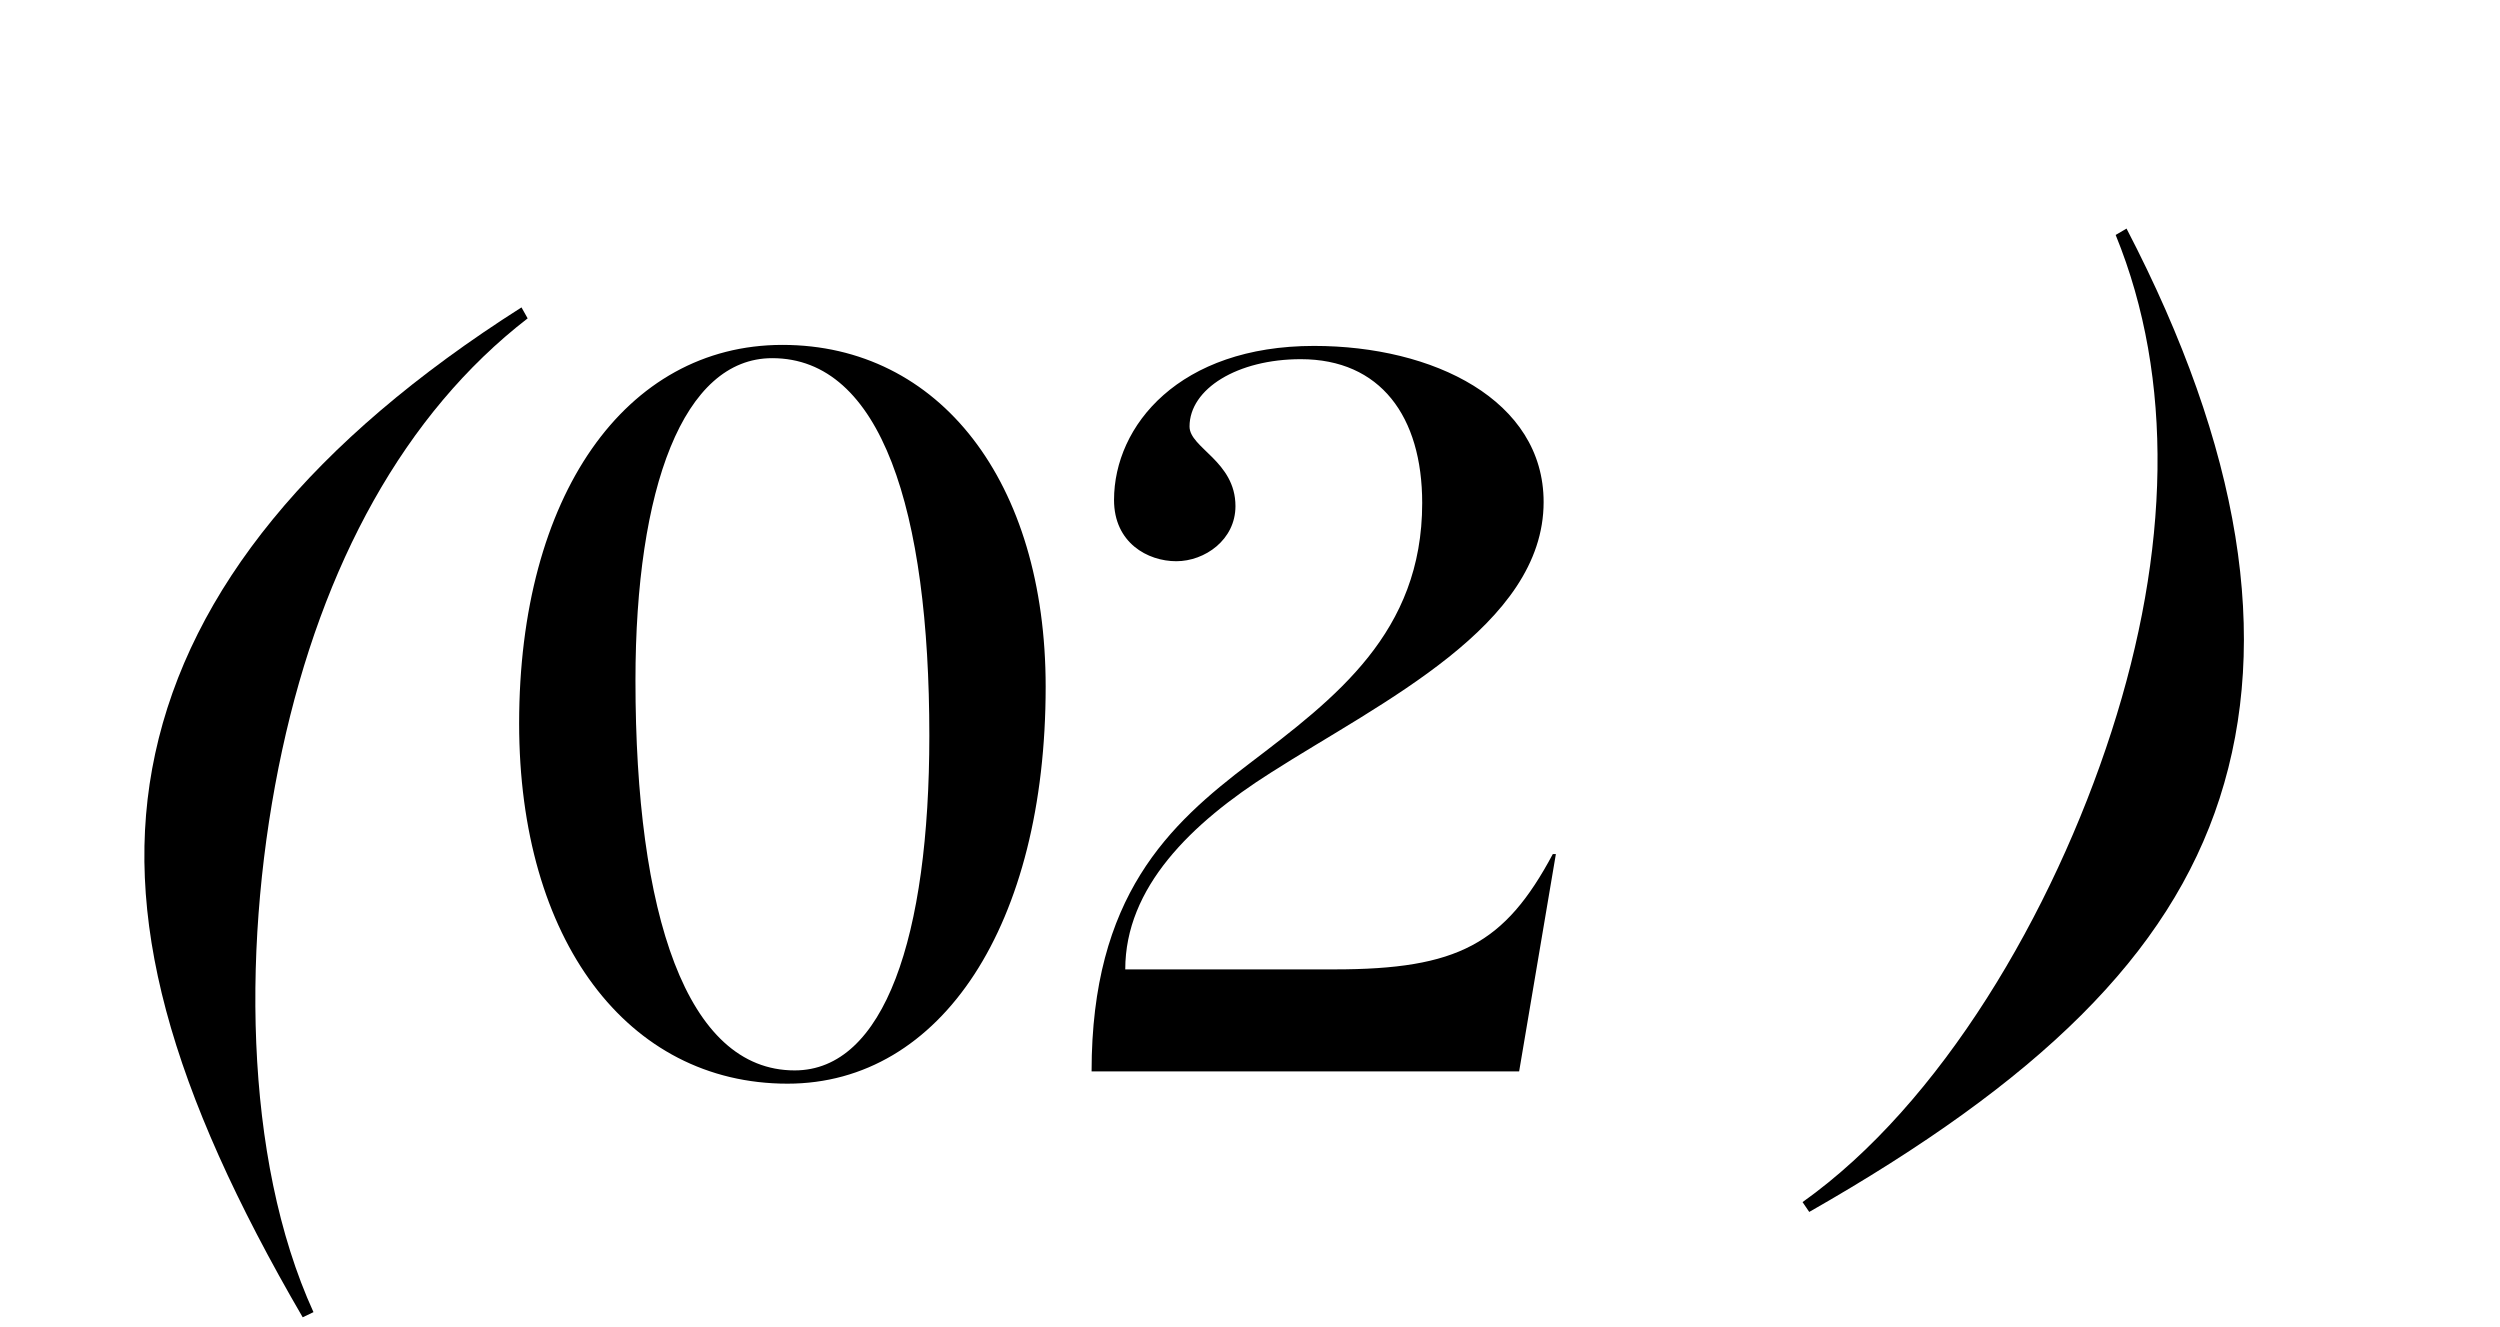
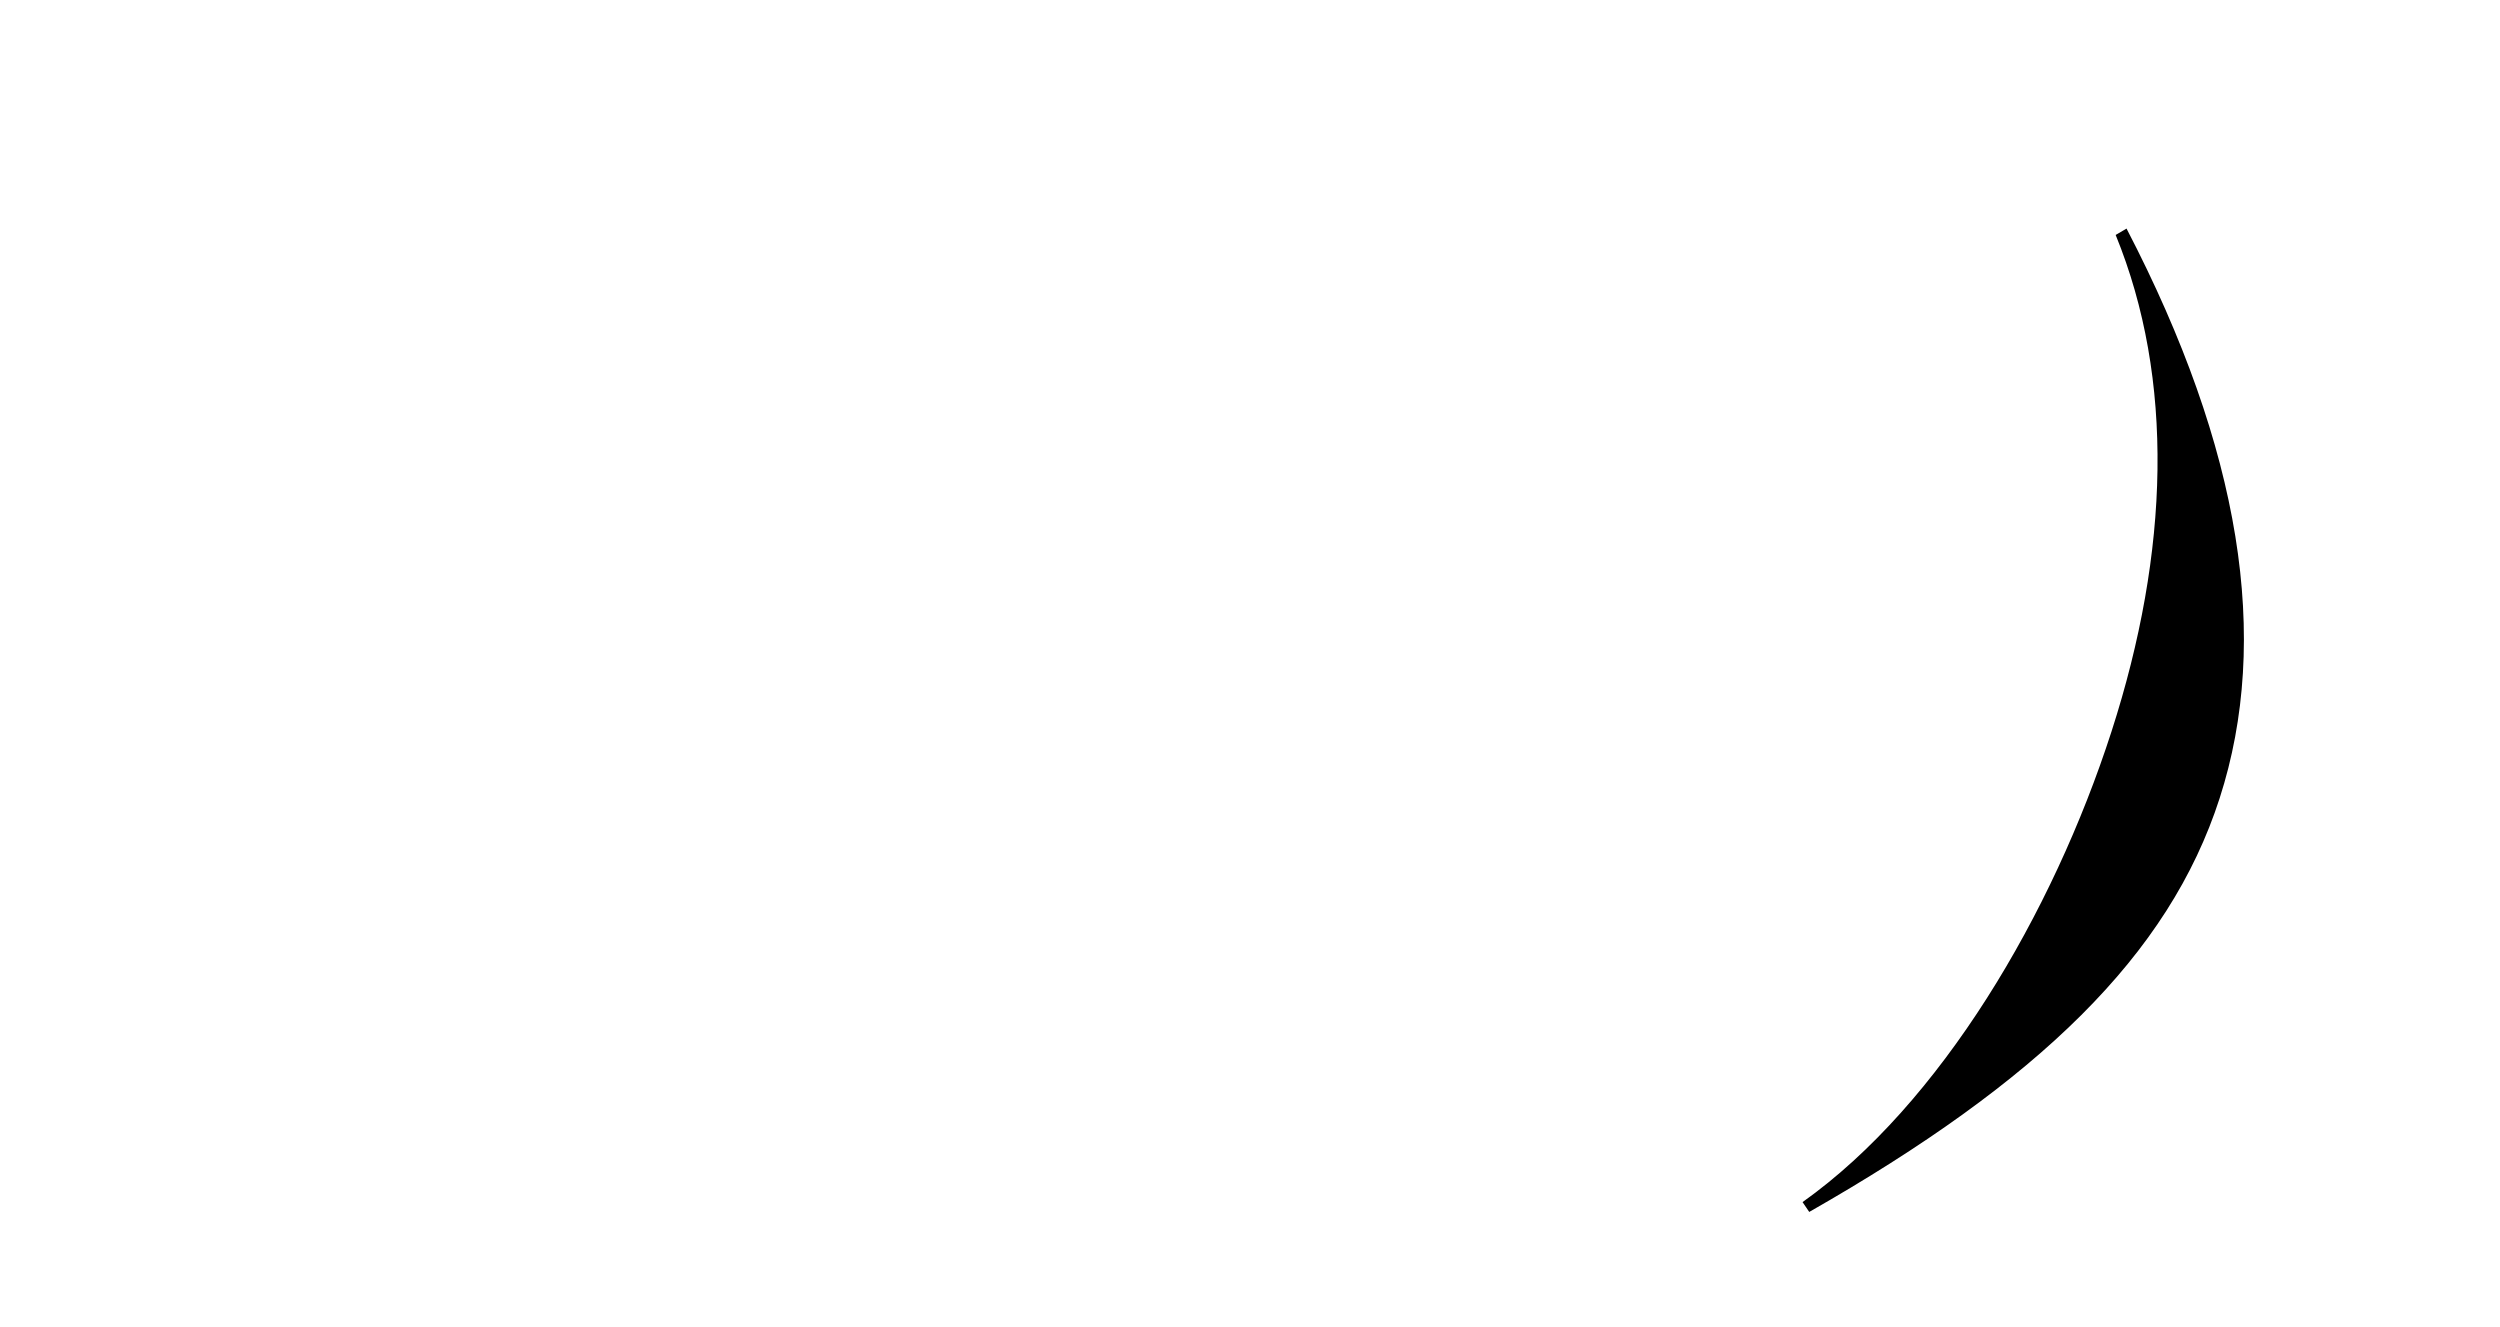
<svg xmlns="http://www.w3.org/2000/svg" width="49" height="26" viewBox="0 0 49 26" fill="none">
-   <path d="M15.435 21.24C12.295 21.24 10.175 18.42 10.175 14.18C10.175 9.72 12.255 6.76 15.335 6.76C18.415 6.76 20.495 9.44 20.495 13.46C20.495 18.12 18.455 21.24 15.435 21.24ZM12.455 13.34C12.455 17.92 13.455 20.98 15.575 20.98C17.335 20.98 18.215 18.36 18.215 14.42C18.215 10 17.275 7.02 15.135 7.02C13.395 7.02 12.455 9.56 12.455 13.34ZM21.395 21C21.395 17.56 22.915 16.16 24.495 14.96C26.175 13.68 27.875 12.4 27.875 9.86C27.875 8.16 27.055 7.04 25.495 7.04C24.255 7.04 23.315 7.62 23.315 8.36C23.315 8.78 24.215 9.04 24.215 9.92C24.215 10.58 23.615 11 23.055 11C22.495 11 21.835 10.64 21.835 9.8C21.835 8.34 23.115 6.78 25.755 6.78C28.095 6.78 30.255 7.84 30.255 9.84C30.255 12.26 27.075 13.76 24.915 15.14C23.335 16.14 22.055 17.4 22.055 19H26.155C28.575 19 29.495 18.5 30.435 16.74H30.495L29.775 21H21.395Z" fill="black" />
-   <path d="M5.933 25.819C3.335 21.355 2.356 17.934 3.042 14.769C3.736 11.563 6.11 8.638 10.221 6.025L10.342 6.24C7.924 8.108 6.317 11.073 5.531 14.7C4.737 18.366 4.765 22.693 6.144 25.718L5.933 25.819Z" fill="black" />
  <path d="M35.461 23.754C39.948 21.196 42.511 18.727 43.505 15.645C44.513 12.523 43.926 8.801 41.68 4.48L41.467 4.605C42.622 7.433 42.525 10.805 41.386 14.336C40.234 17.906 38.04 21.636 35.33 23.561L35.461 23.754Z" fill="black" />
</svg>